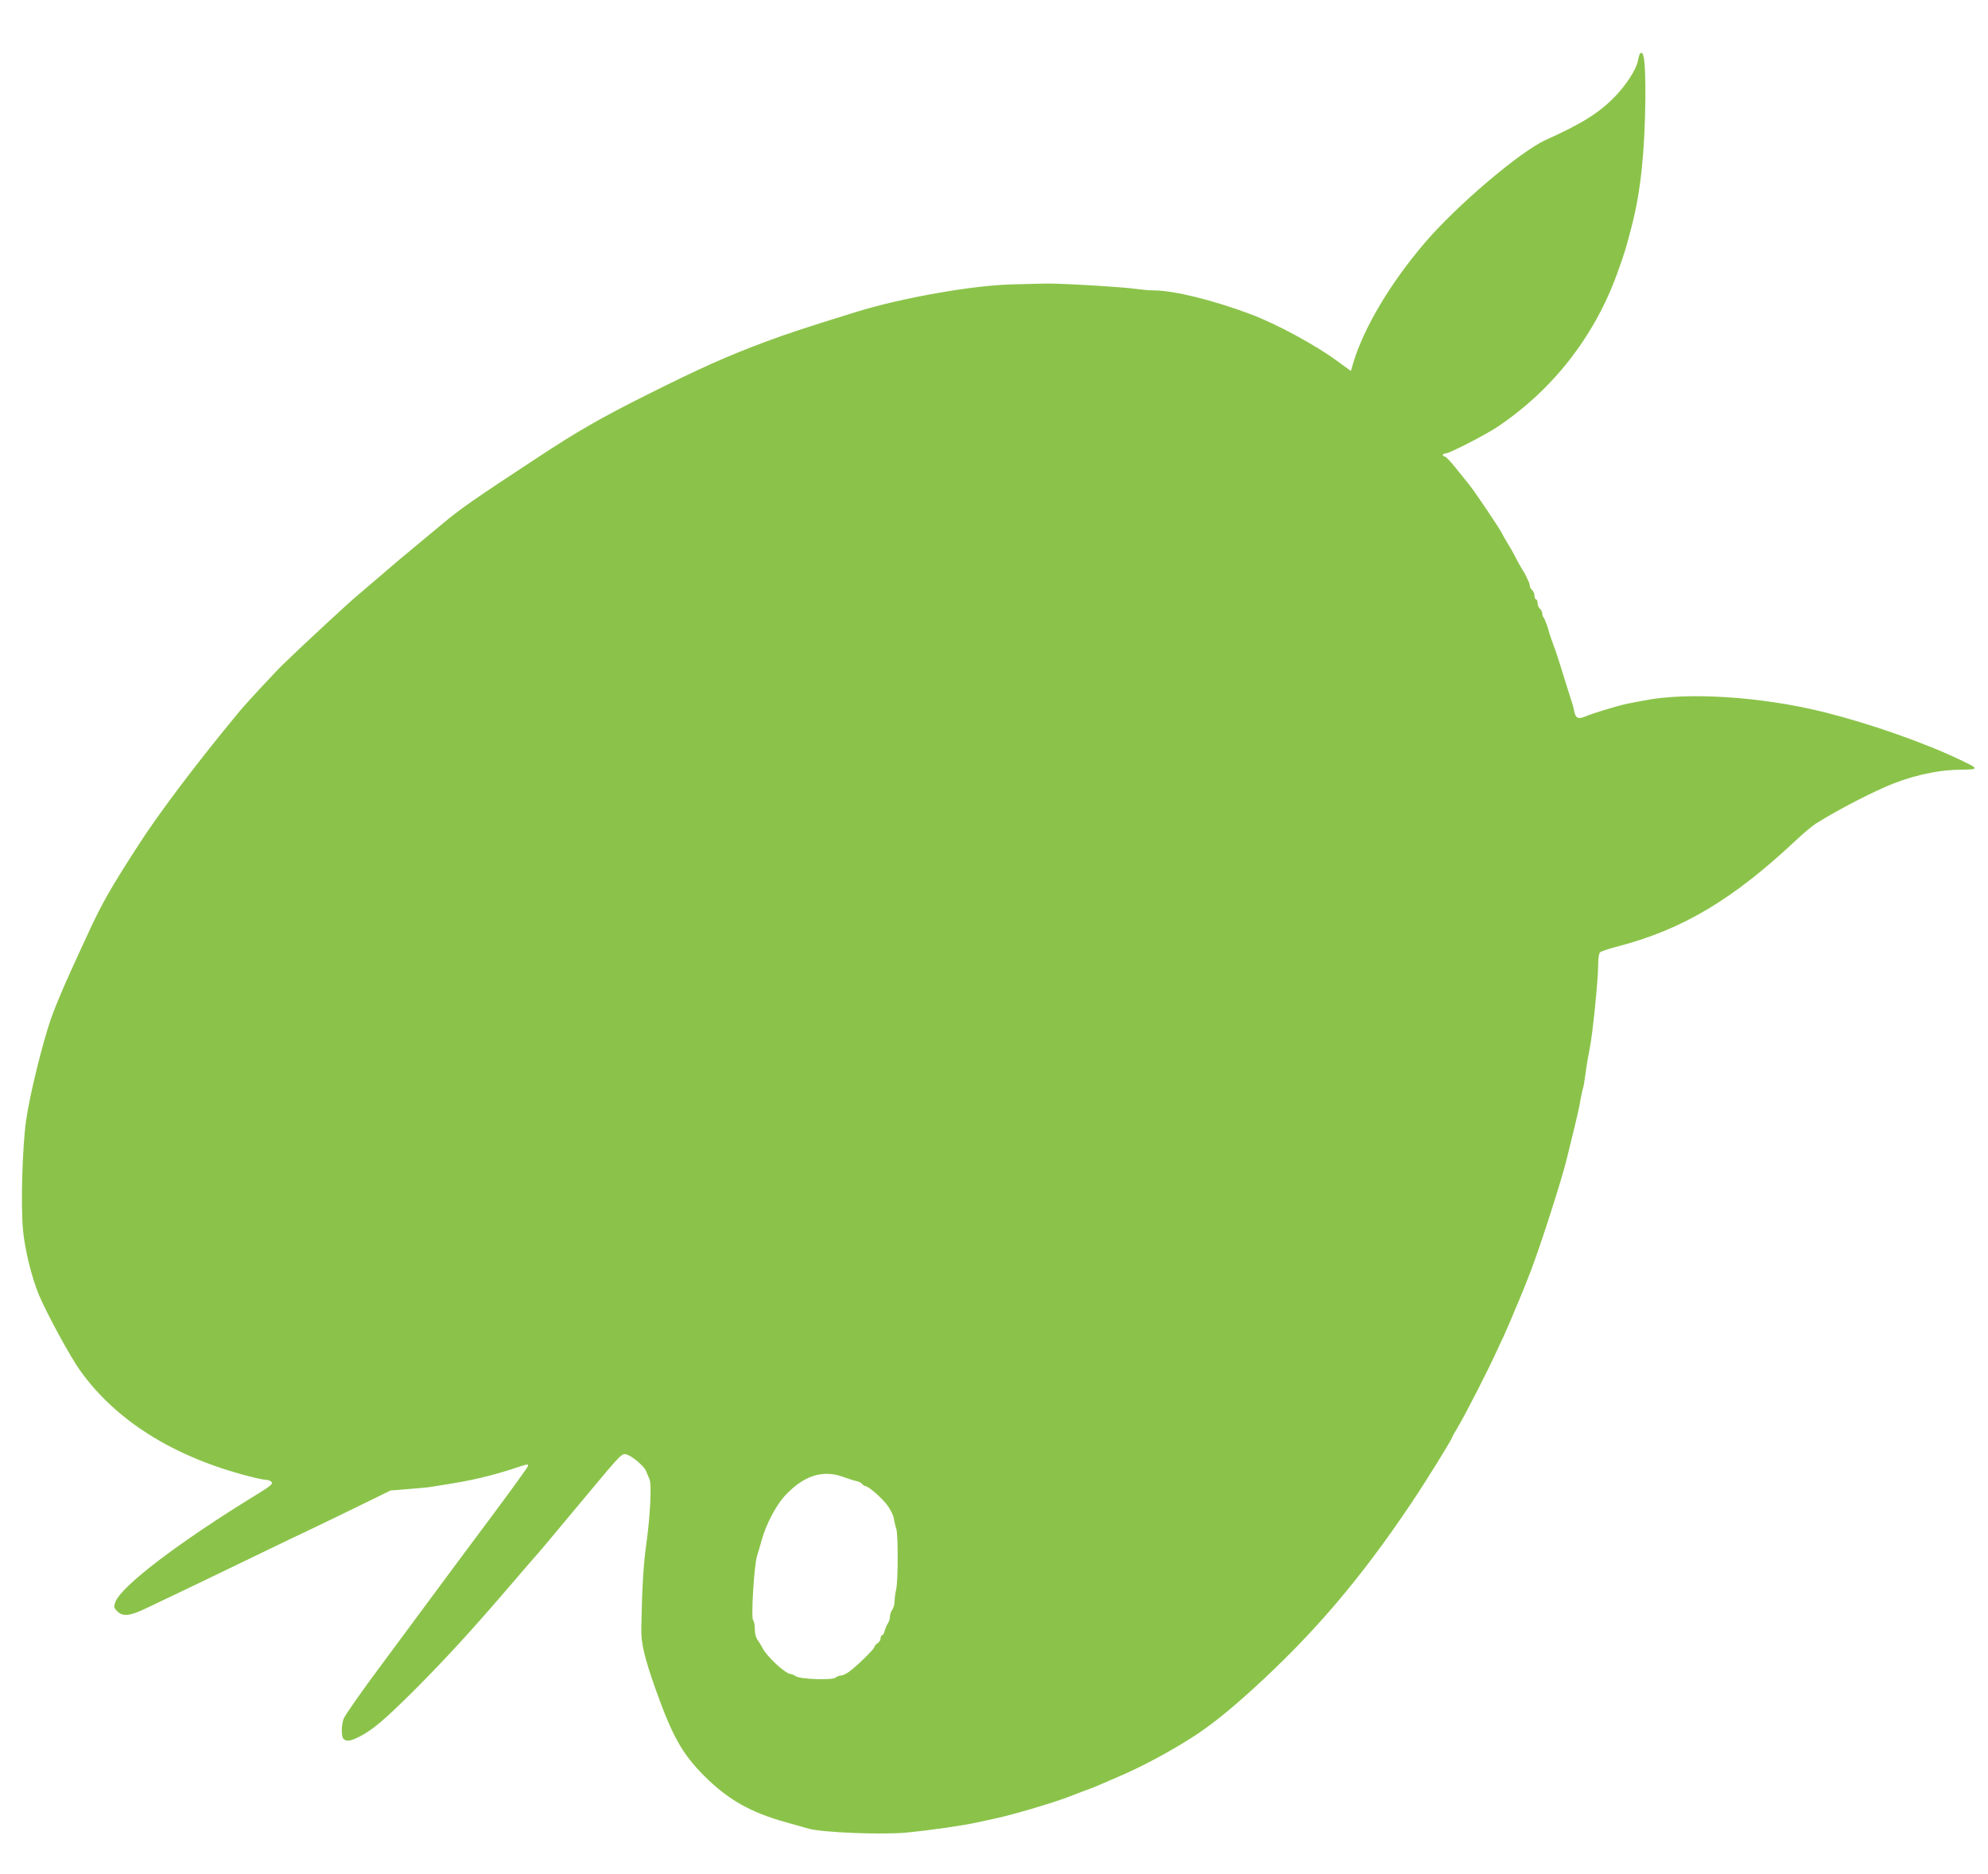
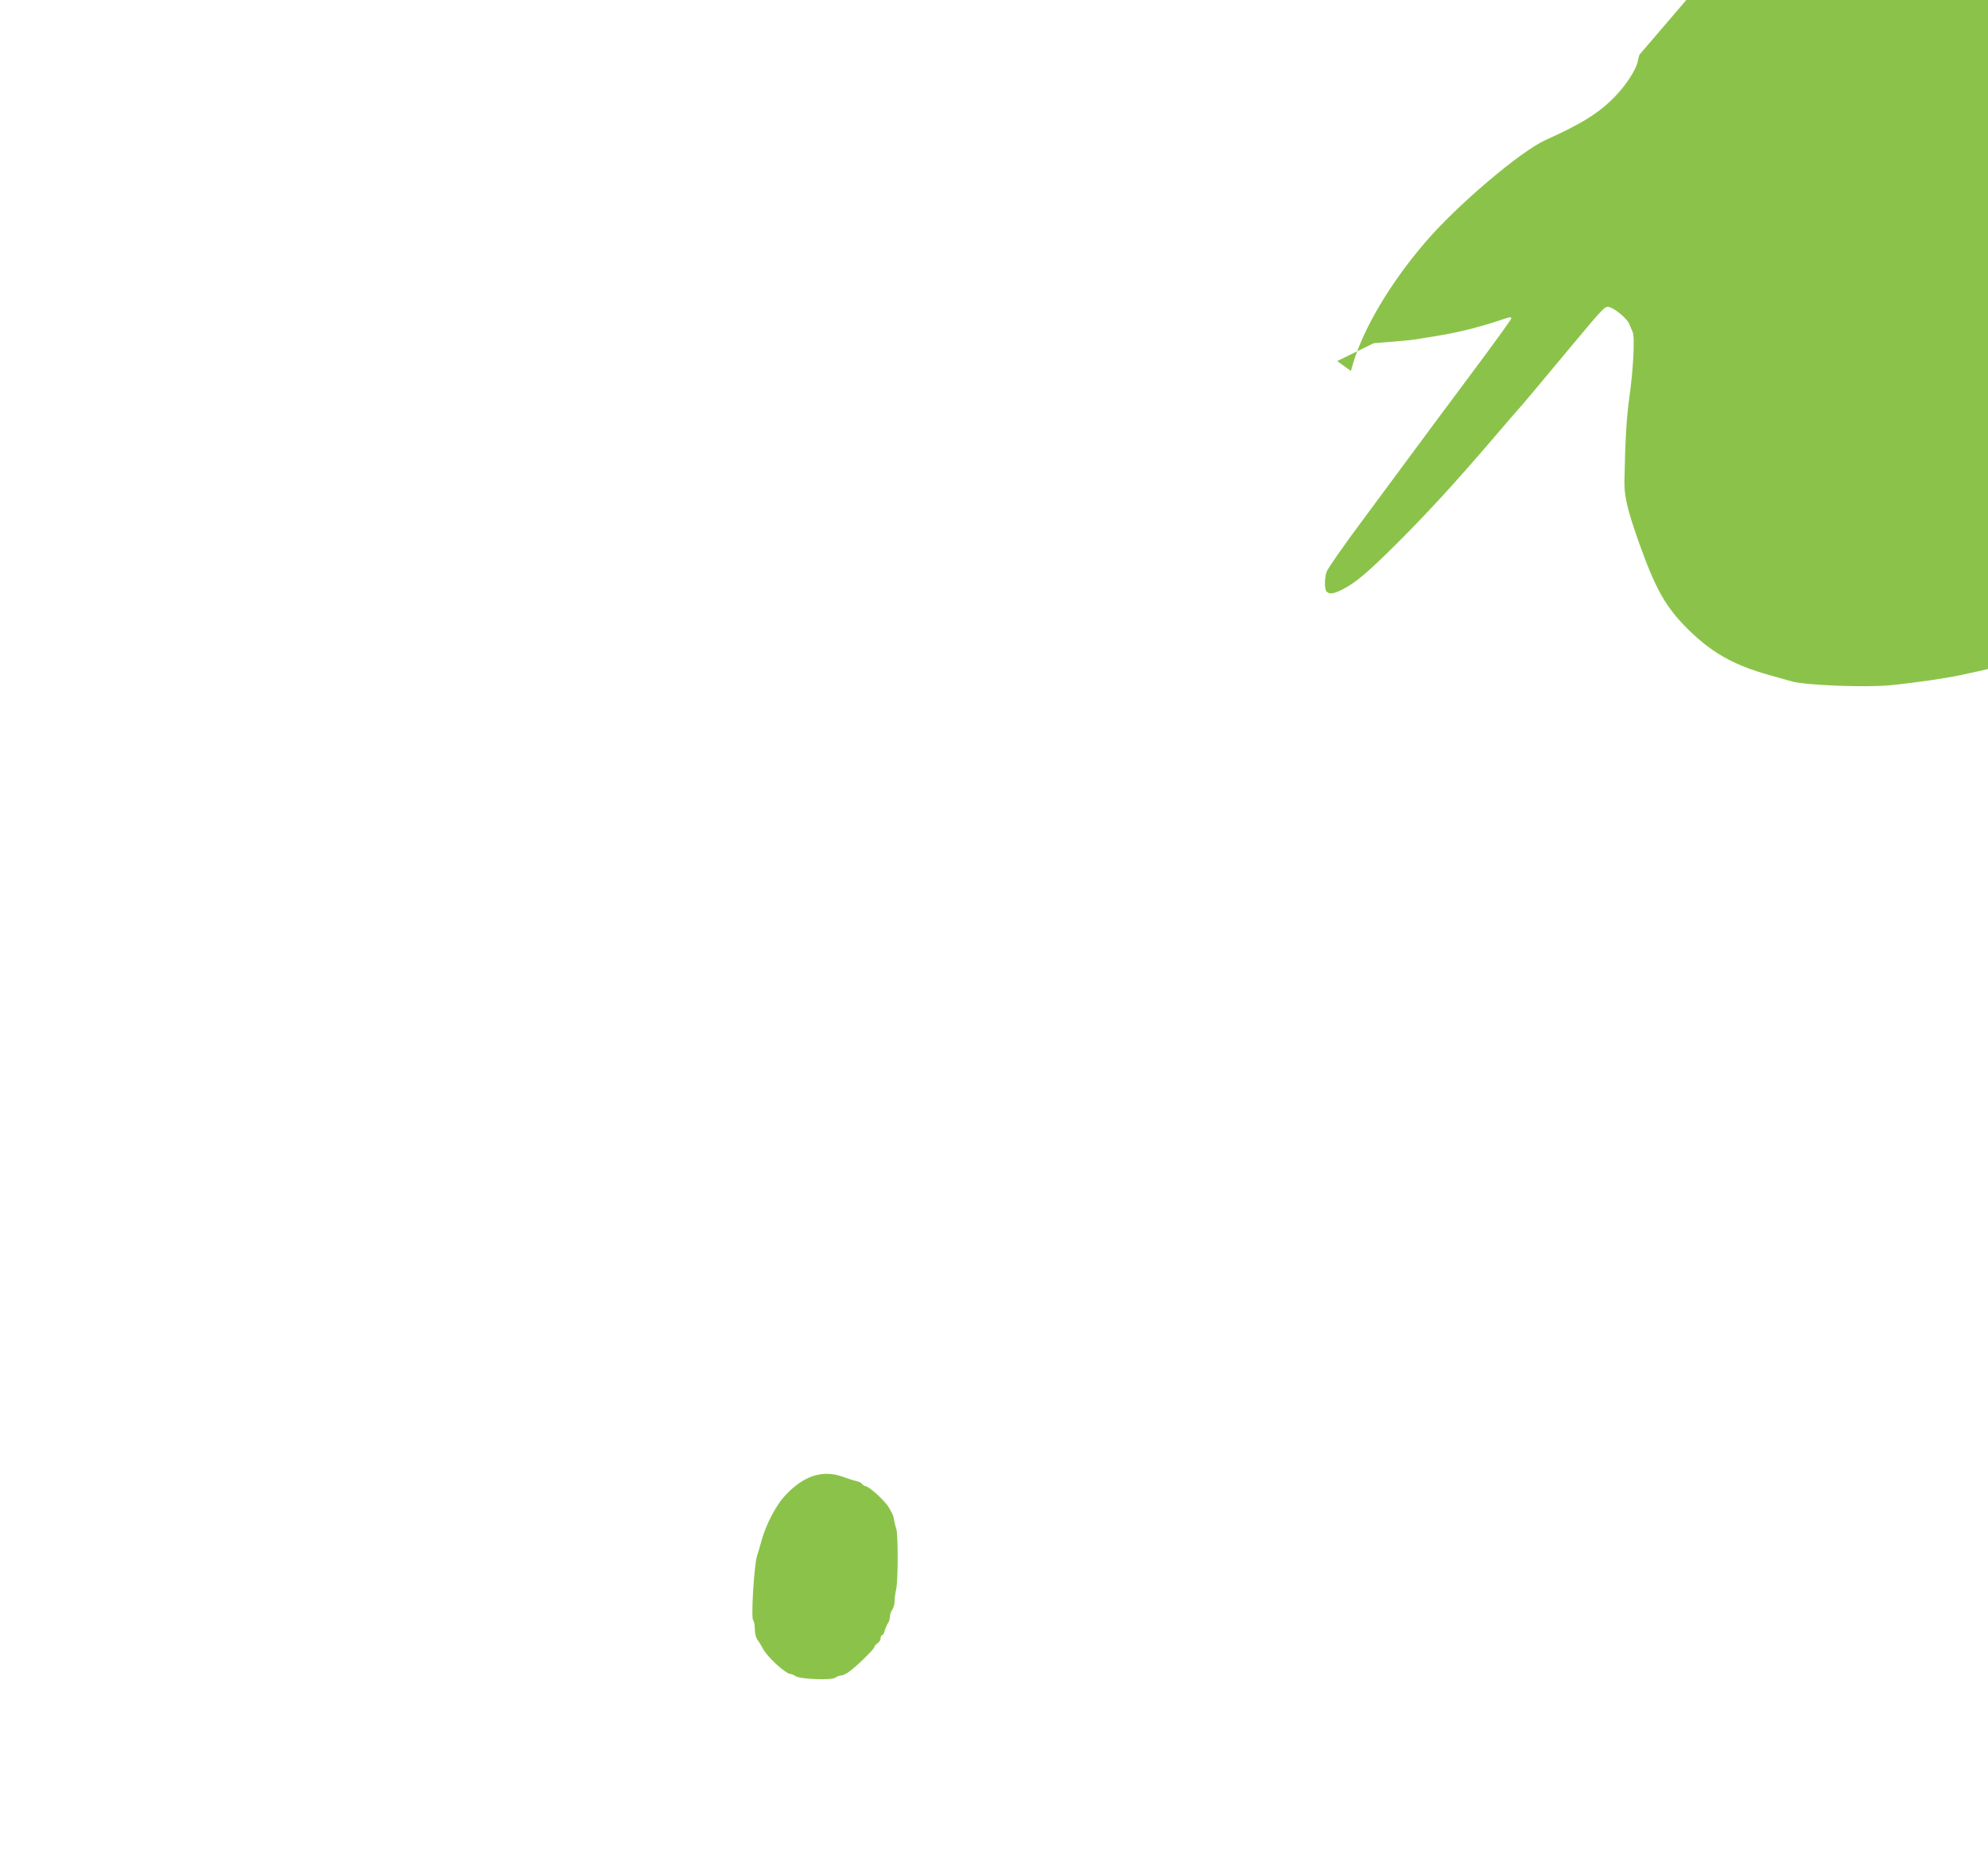
<svg xmlns="http://www.w3.org/2000/svg" version="1.0" width="1280pt" height="1207pt" viewBox="0 0 1280 1207" preserveAspectRatio="xMidYMid meet">
  <g transform="translate(0,1207) scale(0.1,-0.1)" fill="#8bc34a" stroke="none">
-     <path d="M10556 11718 c-3 -7 -7 -26 -11 -43 -12 -56 -76 -154 -148 -228 -101 -104 -213 -174 -442 -277 -164 -73 -574 -421 -779 -661 -223 -260 -394 -548 -463 -776 l-15 -52 -88 64 c-138 102 -391 239 -556 301 -242 91 -496 154 -627 154 -29 0 -81 5 -117 10 -78 12 -502 37 -580 34 -30 -1 -120 -3 -200 -5 -254 -4 -717 -85 -1015 -177 -341 -106 -442 -139 -589 -194 -239 -89 -419 -169 -756 -338 -298 -149 -450 -236 -705 -404 -417 -274 -499 -331 -621 -433 -45 -38 -128 -106 -184 -153 -57 -47 -150 -125 -207 -175 -57 -49 -125 -107 -151 -129 -45 -36 -372 -339 -478 -443 -49 -47 -240 -253 -281 -303 -265 -319 -521 -657 -657 -870 -175 -271 -233 -374 -316 -555 -18 -38 -71 -153 -117 -255 -47 -102 -103 -237 -125 -300 -57 -167 -137 -493 -160 -655 -24 -172 -35 -541 -20 -705 12 -129 56 -306 103 -420 53 -124 200 -395 265 -486 229 -321 601 -555 1081 -679 52 -14 105 -25 118 -25 12 0 28 -6 34 -14 9 -11 -8 -26 -91 -77 -511 -313 -880 -595 -916 -697 -10 -30 -9 -36 13 -58 35 -35 79 -31 177 15 123 58 447 213 783 376 110 53 229 111 265 127 36 17 171 82 300 145 l235 115 114 9 c63 5 128 11 145 14 192 30 245 40 332 61 55 13 141 37 192 54 103 34 102 34 102 20 0 -6 -116 -166 -257 -355 -142 -190 -303 -407 -359 -483 -56 -75 -205 -276 -331 -447 -127 -170 -235 -325 -241 -344 -15 -44 -15 -114 0 -129 18 -18 44 -15 101 14 87 44 163 109 358 303 199 200 362 377 614 671 87 102 161 187 164 190 7 6 107 125 340 405 210 252 216 258 245 249 39 -12 115 -77 126 -108 7 -17 17 -41 22 -52 15 -32 4 -244 -21 -419 -18 -129 -27 -274 -32 -540 -2 -97 20 -188 91 -390 109 -306 172 -418 314 -561 155 -154 297 -235 531 -300 50 -14 113 -32 142 -40 87 -25 478 -40 630 -25 155 15 363 45 458 66 39 8 90 20 115 25 109 23 372 101 465 137 22 8 49 19 60 23 11 4 36 14 55 21 19 6 53 20 75 29 22 10 81 35 130 56 147 62 327 158 475 252 122 78 235 168 400 318 391 356 693 711 1020 1199 95 142 260 408 260 420 0 2 14 28 32 57 58 98 205 386 262 513 15 33 31 67 36 76 4 9 27 61 50 115 22 54 45 108 50 119 10 22 35 85 76 190 62 162 194 571 230 715 44 179 54 220 68 280 9 36 20 91 25 123 6 32 13 61 15 65 2 4 9 46 15 92 6 47 18 117 26 155 19 89 55 447 55 541 0 46 5 75 13 82 7 6 57 23 112 37 421 110 743 303 1151 686 45 43 101 89 125 105 123 77 298 170 444 235 155 69 330 110 476 112 135 2 135 4 14 62 -234 112 -581 234 -880 309 -401 100 -879 131 -1160 75 -27 -5 -75 -14 -105 -20 -62 -13 -219 -60 -276 -84 -44 -18 -60 -9 -69 38 -3 18 -10 43 -15 57 -4 14 -29 93 -55 175 -25 83 -55 173 -66 200 -10 28 -21 59 -24 70 -7 31 -30 94 -38 101 -4 4 -7 15 -7 24 0 10 -7 23 -15 30 -8 7 -15 23 -15 36 0 13 -4 24 -10 24 -5 0 -10 11 -10 24 0 13 -7 29 -15 36 -8 7 -15 19 -15 26 0 8 -4 22 -9 32 -5 9 -12 24 -15 32 -4 8 -15 29 -26 45 -10 17 -31 53 -44 80 -14 28 -37 68 -51 90 -14 22 -29 49 -34 60 -12 26 -176 271 -210 312 -14 18 -53 66 -86 107 -33 42 -66 76 -72 76 -7 0 -13 5 -13 10 0 6 8 10 18 10 24 0 257 120 335 172 355 239 621 579 768 983 49 136 58 164 98 320 56 220 82 477 85 820 1 192 -7 285 -25 285 -5 0 -11 -6 -13 -12z m-5126 -9159 c30 -11 67 -23 82 -26 15 -3 33 -11 39 -19 6 -8 16 -14 21 -14 19 0 106 -76 141 -123 20 -27 39 -65 42 -85 3 -21 10 -50 16 -67 12 -37 12 -335 -1 -390 -5 -22 -10 -56 -10 -76 0 -19 -7 -44 -15 -55 -8 -10 -15 -30 -15 -44 0 -14 -6 -34 -14 -45 -7 -11 -16 -32 -20 -47 -3 -16 -11 -28 -16 -28 -6 0 -10 -9 -10 -20 0 -11 -9 -25 -20 -32 -11 -7 -20 -18 -20 -24 0 -13 -120 -130 -167 -162 -17 -12 -39 -22 -50 -22 -10 0 -26 -7 -35 -14 -23 -17 -224 -10 -255 10 -12 8 -27 14 -32 14 -32 0 -154 112 -181 167 -8 15 -22 39 -32 52 -11 15 -18 41 -18 70 0 26 -5 52 -11 58 -14 14 6 350 25 412 8 25 22 73 31 106 27 97 90 218 146 280 122 133 246 173 379 124z" />
+     <path d="M10556 11718 c-3 -7 -7 -26 -11 -43 -12 -56 -76 -154 -148 -228 -101 -104 -213 -174 -442 -277 -164 -73 -574 -421 -779 -661 -223 -260 -394 -548 -463 -776 l-15 -52 -88 64 l235 115 114 9 c63 5 128 11 145 14 192 30 245 40 332 61 55 13 141 37 192 54 103 34 102 34 102 20 0 -6 -116 -166 -257 -355 -142 -190 -303 -407 -359 -483 -56 -75 -205 -276 -331 -447 -127 -170 -235 -325 -241 -344 -15 -44 -15 -114 0 -129 18 -18 44 -15 101 14 87 44 163 109 358 303 199 200 362 377 614 671 87 102 161 187 164 190 7 6 107 125 340 405 210 252 216 258 245 249 39 -12 115 -77 126 -108 7 -17 17 -41 22 -52 15 -32 4 -244 -21 -419 -18 -129 -27 -274 -32 -540 -2 -97 20 -188 91 -390 109 -306 172 -418 314 -561 155 -154 297 -235 531 -300 50 -14 113 -32 142 -40 87 -25 478 -40 630 -25 155 15 363 45 458 66 39 8 90 20 115 25 109 23 372 101 465 137 22 8 49 19 60 23 11 4 36 14 55 21 19 6 53 20 75 29 22 10 81 35 130 56 147 62 327 158 475 252 122 78 235 168 400 318 391 356 693 711 1020 1199 95 142 260 408 260 420 0 2 14 28 32 57 58 98 205 386 262 513 15 33 31 67 36 76 4 9 27 61 50 115 22 54 45 108 50 119 10 22 35 85 76 190 62 162 194 571 230 715 44 179 54 220 68 280 9 36 20 91 25 123 6 32 13 61 15 65 2 4 9 46 15 92 6 47 18 117 26 155 19 89 55 447 55 541 0 46 5 75 13 82 7 6 57 23 112 37 421 110 743 303 1151 686 45 43 101 89 125 105 123 77 298 170 444 235 155 69 330 110 476 112 135 2 135 4 14 62 -234 112 -581 234 -880 309 -401 100 -879 131 -1160 75 -27 -5 -75 -14 -105 -20 -62 -13 -219 -60 -276 -84 -44 -18 -60 -9 -69 38 -3 18 -10 43 -15 57 -4 14 -29 93 -55 175 -25 83 -55 173 -66 200 -10 28 -21 59 -24 70 -7 31 -30 94 -38 101 -4 4 -7 15 -7 24 0 10 -7 23 -15 30 -8 7 -15 23 -15 36 0 13 -4 24 -10 24 -5 0 -10 11 -10 24 0 13 -7 29 -15 36 -8 7 -15 19 -15 26 0 8 -4 22 -9 32 -5 9 -12 24 -15 32 -4 8 -15 29 -26 45 -10 17 -31 53 -44 80 -14 28 -37 68 -51 90 -14 22 -29 49 -34 60 -12 26 -176 271 -210 312 -14 18 -53 66 -86 107 -33 42 -66 76 -72 76 -7 0 -13 5 -13 10 0 6 8 10 18 10 24 0 257 120 335 172 355 239 621 579 768 983 49 136 58 164 98 320 56 220 82 477 85 820 1 192 -7 285 -25 285 -5 0 -11 -6 -13 -12z m-5126 -9159 c30 -11 67 -23 82 -26 15 -3 33 -11 39 -19 6 -8 16 -14 21 -14 19 0 106 -76 141 -123 20 -27 39 -65 42 -85 3 -21 10 -50 16 -67 12 -37 12 -335 -1 -390 -5 -22 -10 -56 -10 -76 0 -19 -7 -44 -15 -55 -8 -10 -15 -30 -15 -44 0 -14 -6 -34 -14 -45 -7 -11 -16 -32 -20 -47 -3 -16 -11 -28 -16 -28 -6 0 -10 -9 -10 -20 0 -11 -9 -25 -20 -32 -11 -7 -20 -18 -20 -24 0 -13 -120 -130 -167 -162 -17 -12 -39 -22 -50 -22 -10 0 -26 -7 -35 -14 -23 -17 -224 -10 -255 10 -12 8 -27 14 -32 14 -32 0 -154 112 -181 167 -8 15 -22 39 -32 52 -11 15 -18 41 -18 70 0 26 -5 52 -11 58 -14 14 6 350 25 412 8 25 22 73 31 106 27 97 90 218 146 280 122 133 246 173 379 124z" />
  </g>
</svg>